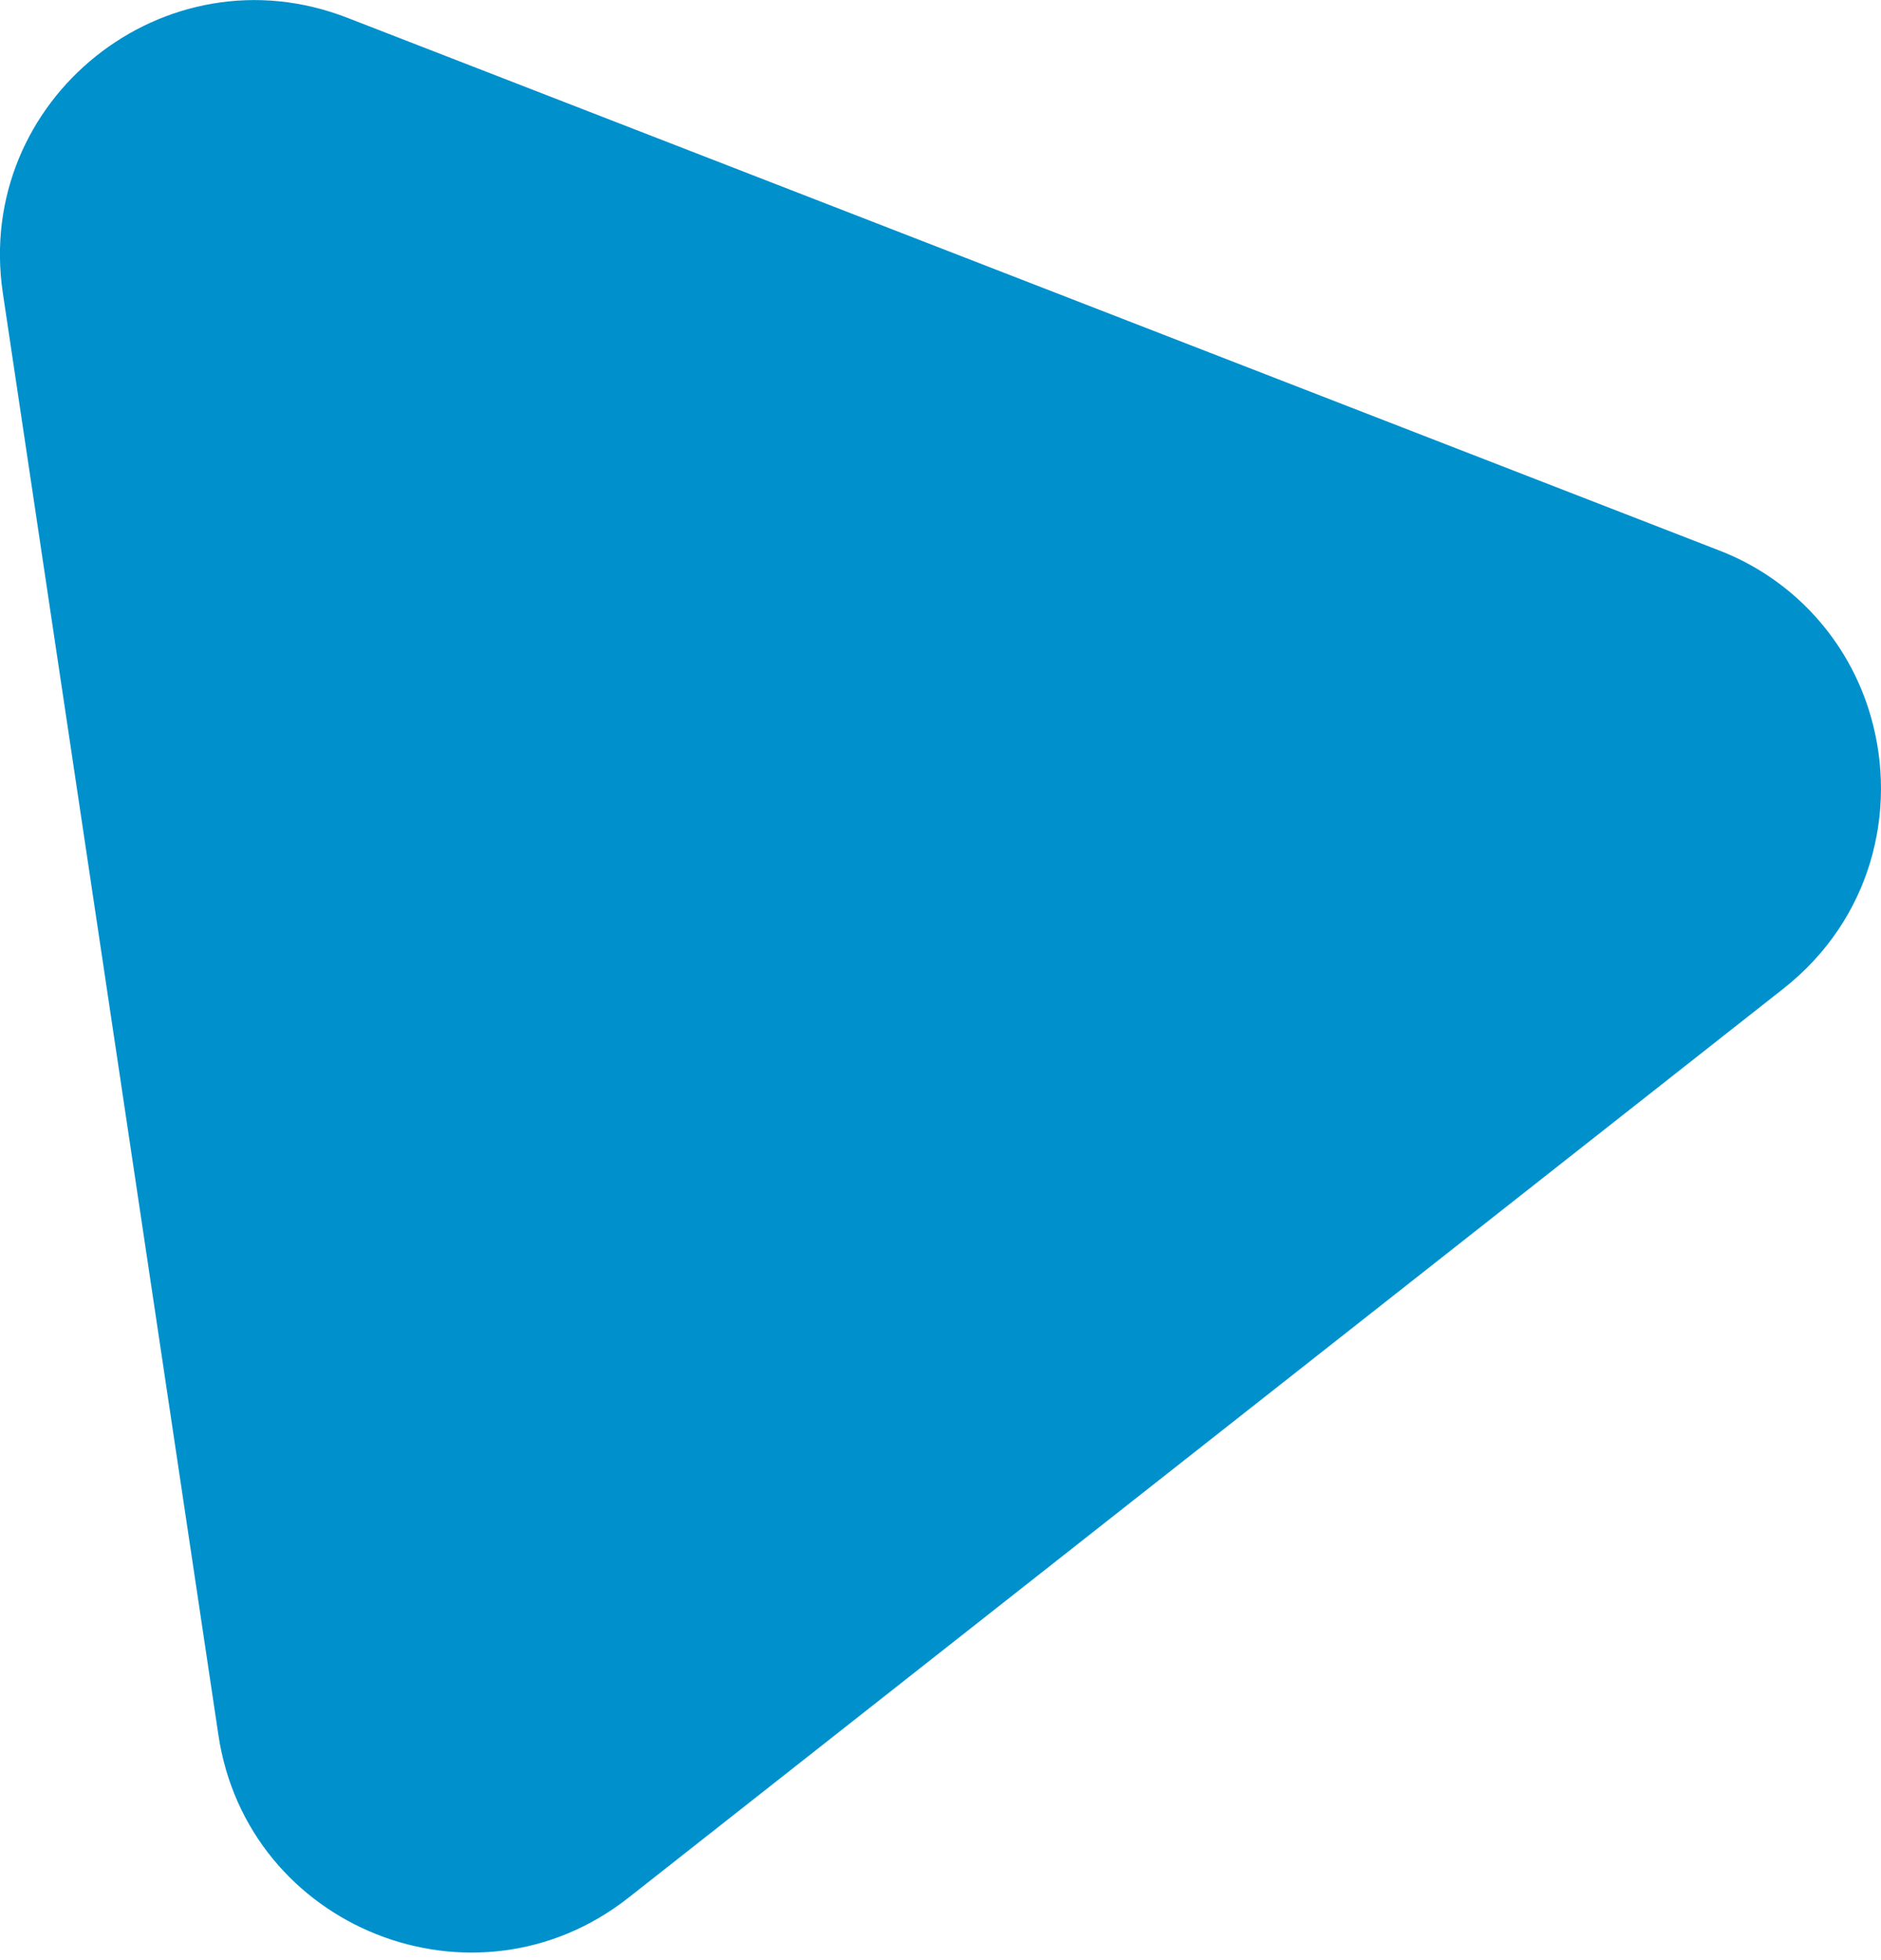
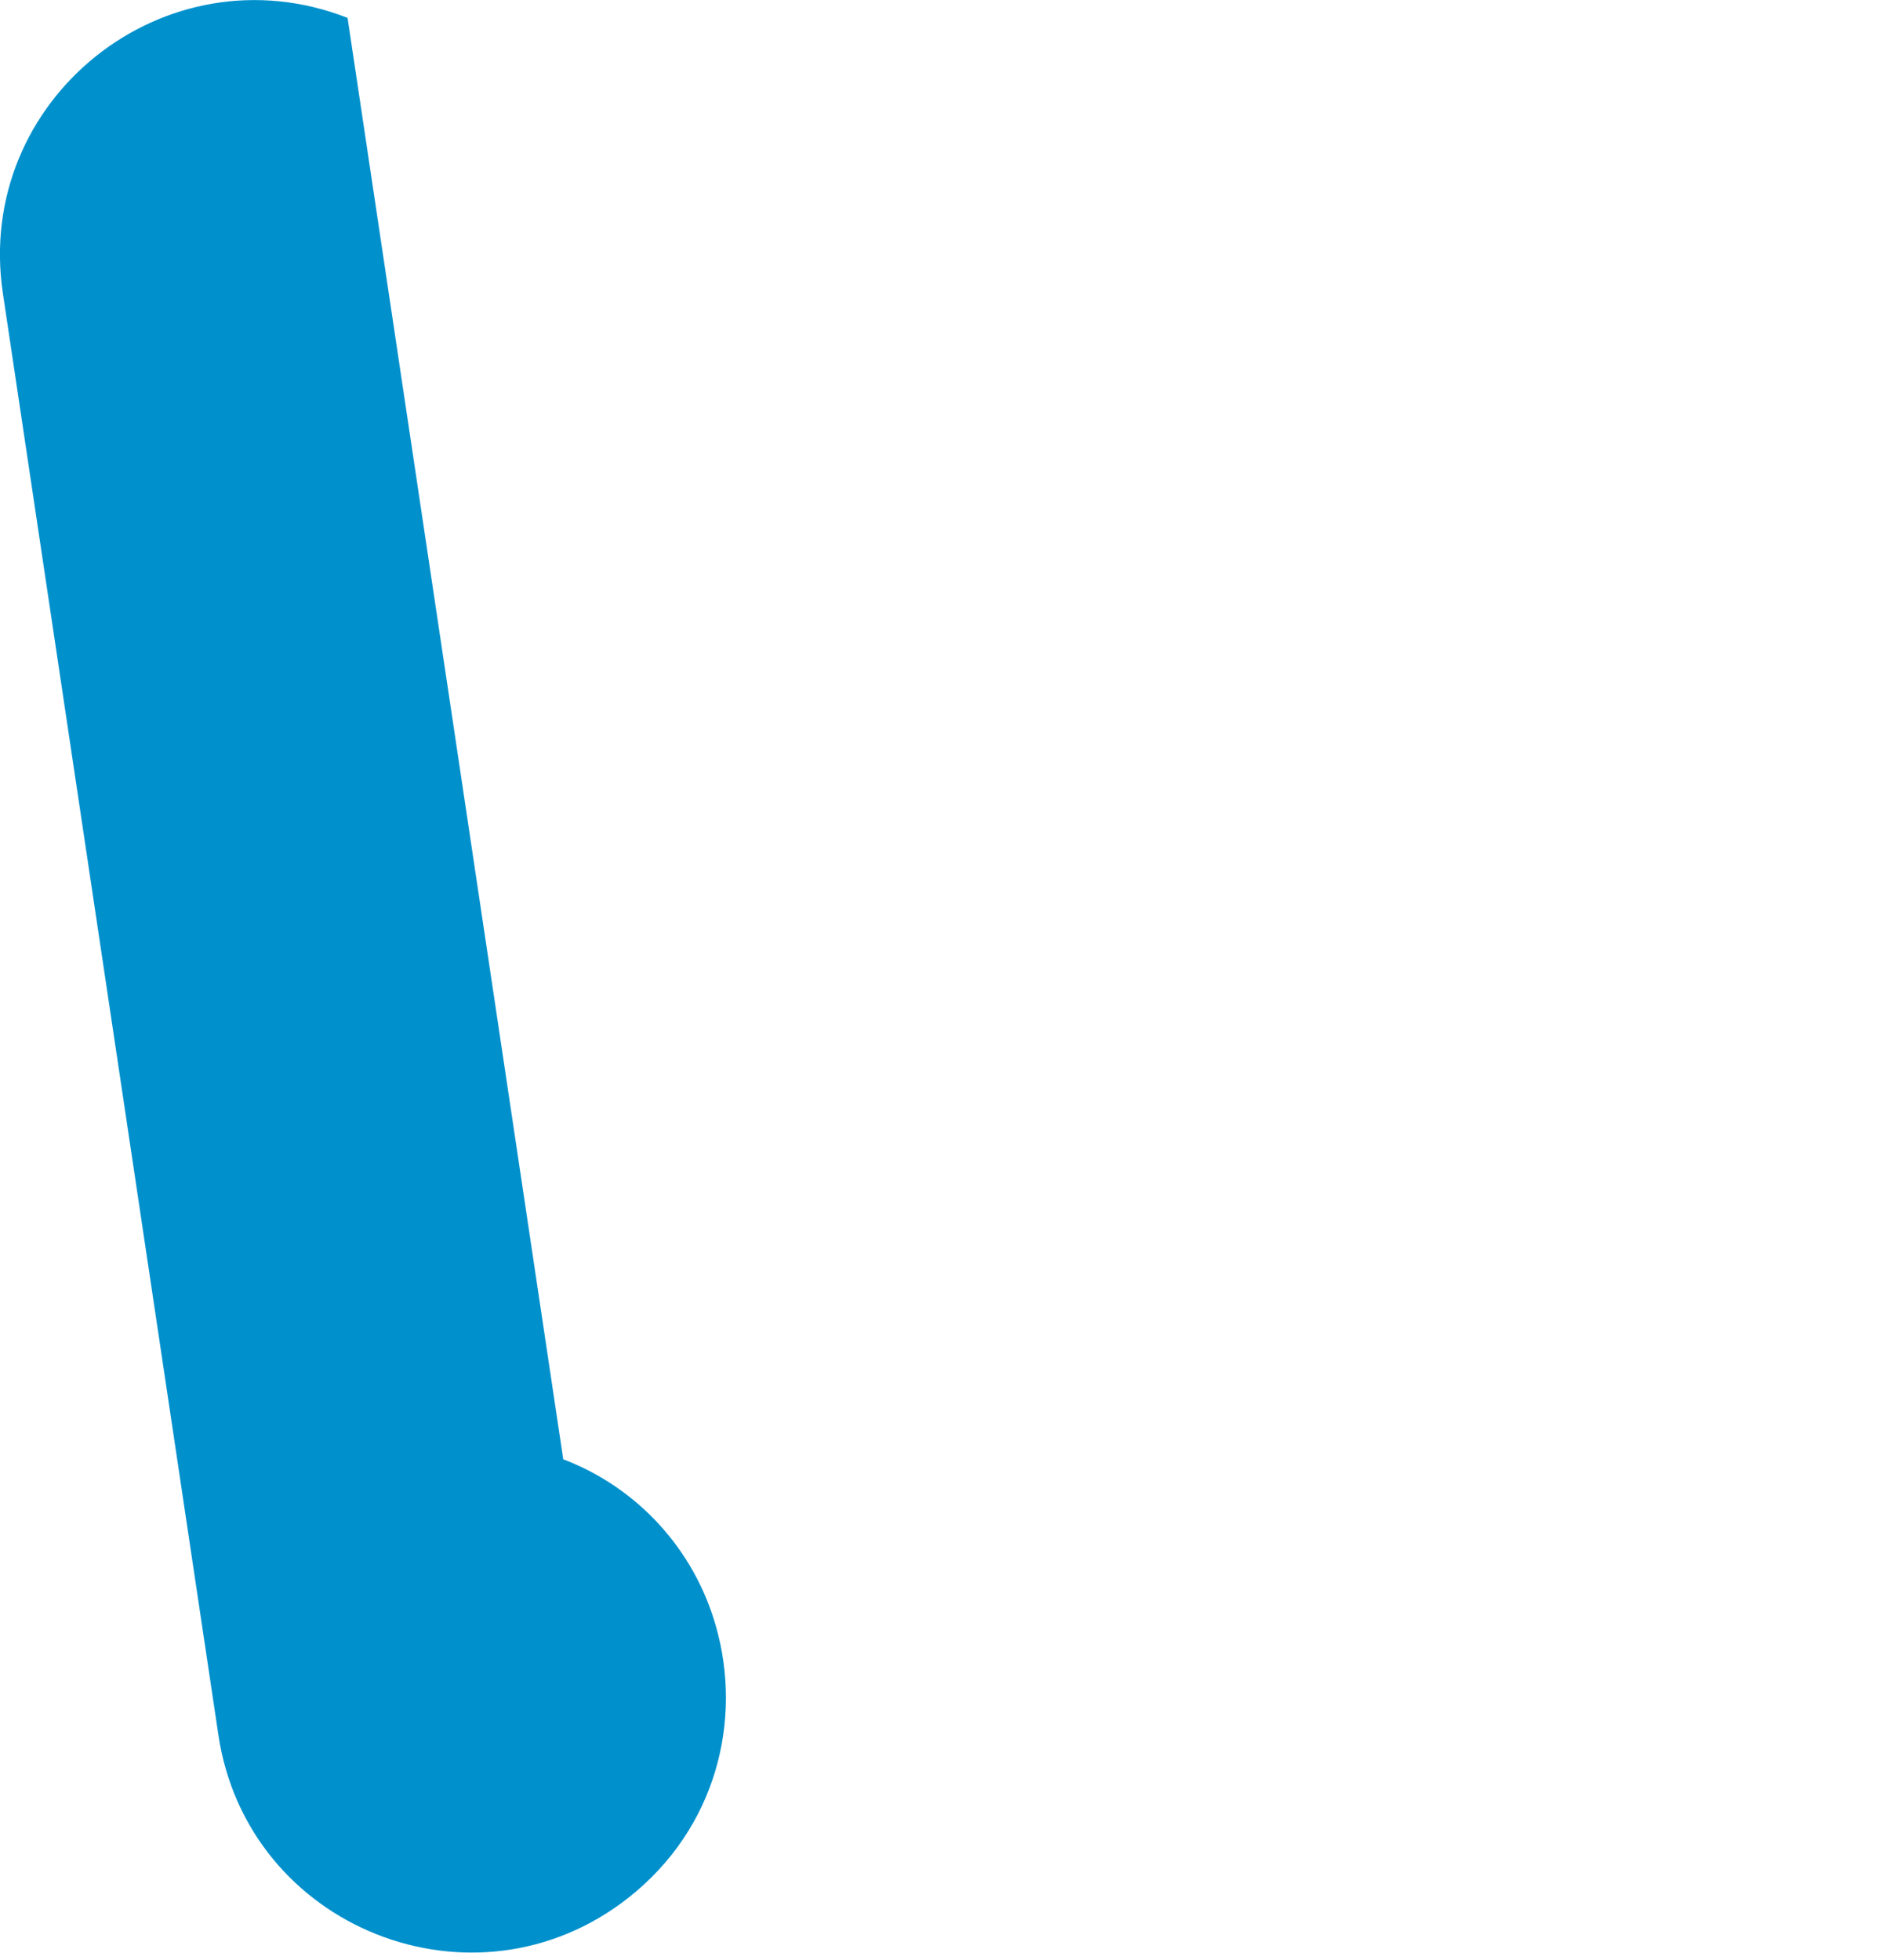
<svg xmlns="http://www.w3.org/2000/svg" version="1.1" id="Ebene_1" x="0px" y="0px" width="915.7px" height="954.3px" viewBox="0 0 915.7 954.3" xml:space="preserve">
-   <path fill="#0091CD" d="M1.4,142.8l104.9,701.7c14,94.3,124.8,138.3,199.7,79.3l562.3-442.6c42.7-33.7,55.6-86.4,42.5-132.2  c-10.6-37.3-38.1-67.4-74.3-81.2L169.2,8.7C80.3-26-12.7,48.5,1.4,142.8z" />
+   <path fill="#0091CD" d="M1.4,142.8l104.9,701.7c14,94.3,124.8,138.3,199.7,79.3c42.7-33.7,55.6-86.4,42.5-132.2  c-10.6-37.3-38.1-67.4-74.3-81.2L169.2,8.7C80.3-26-12.7,48.5,1.4,142.8z" />
</svg>